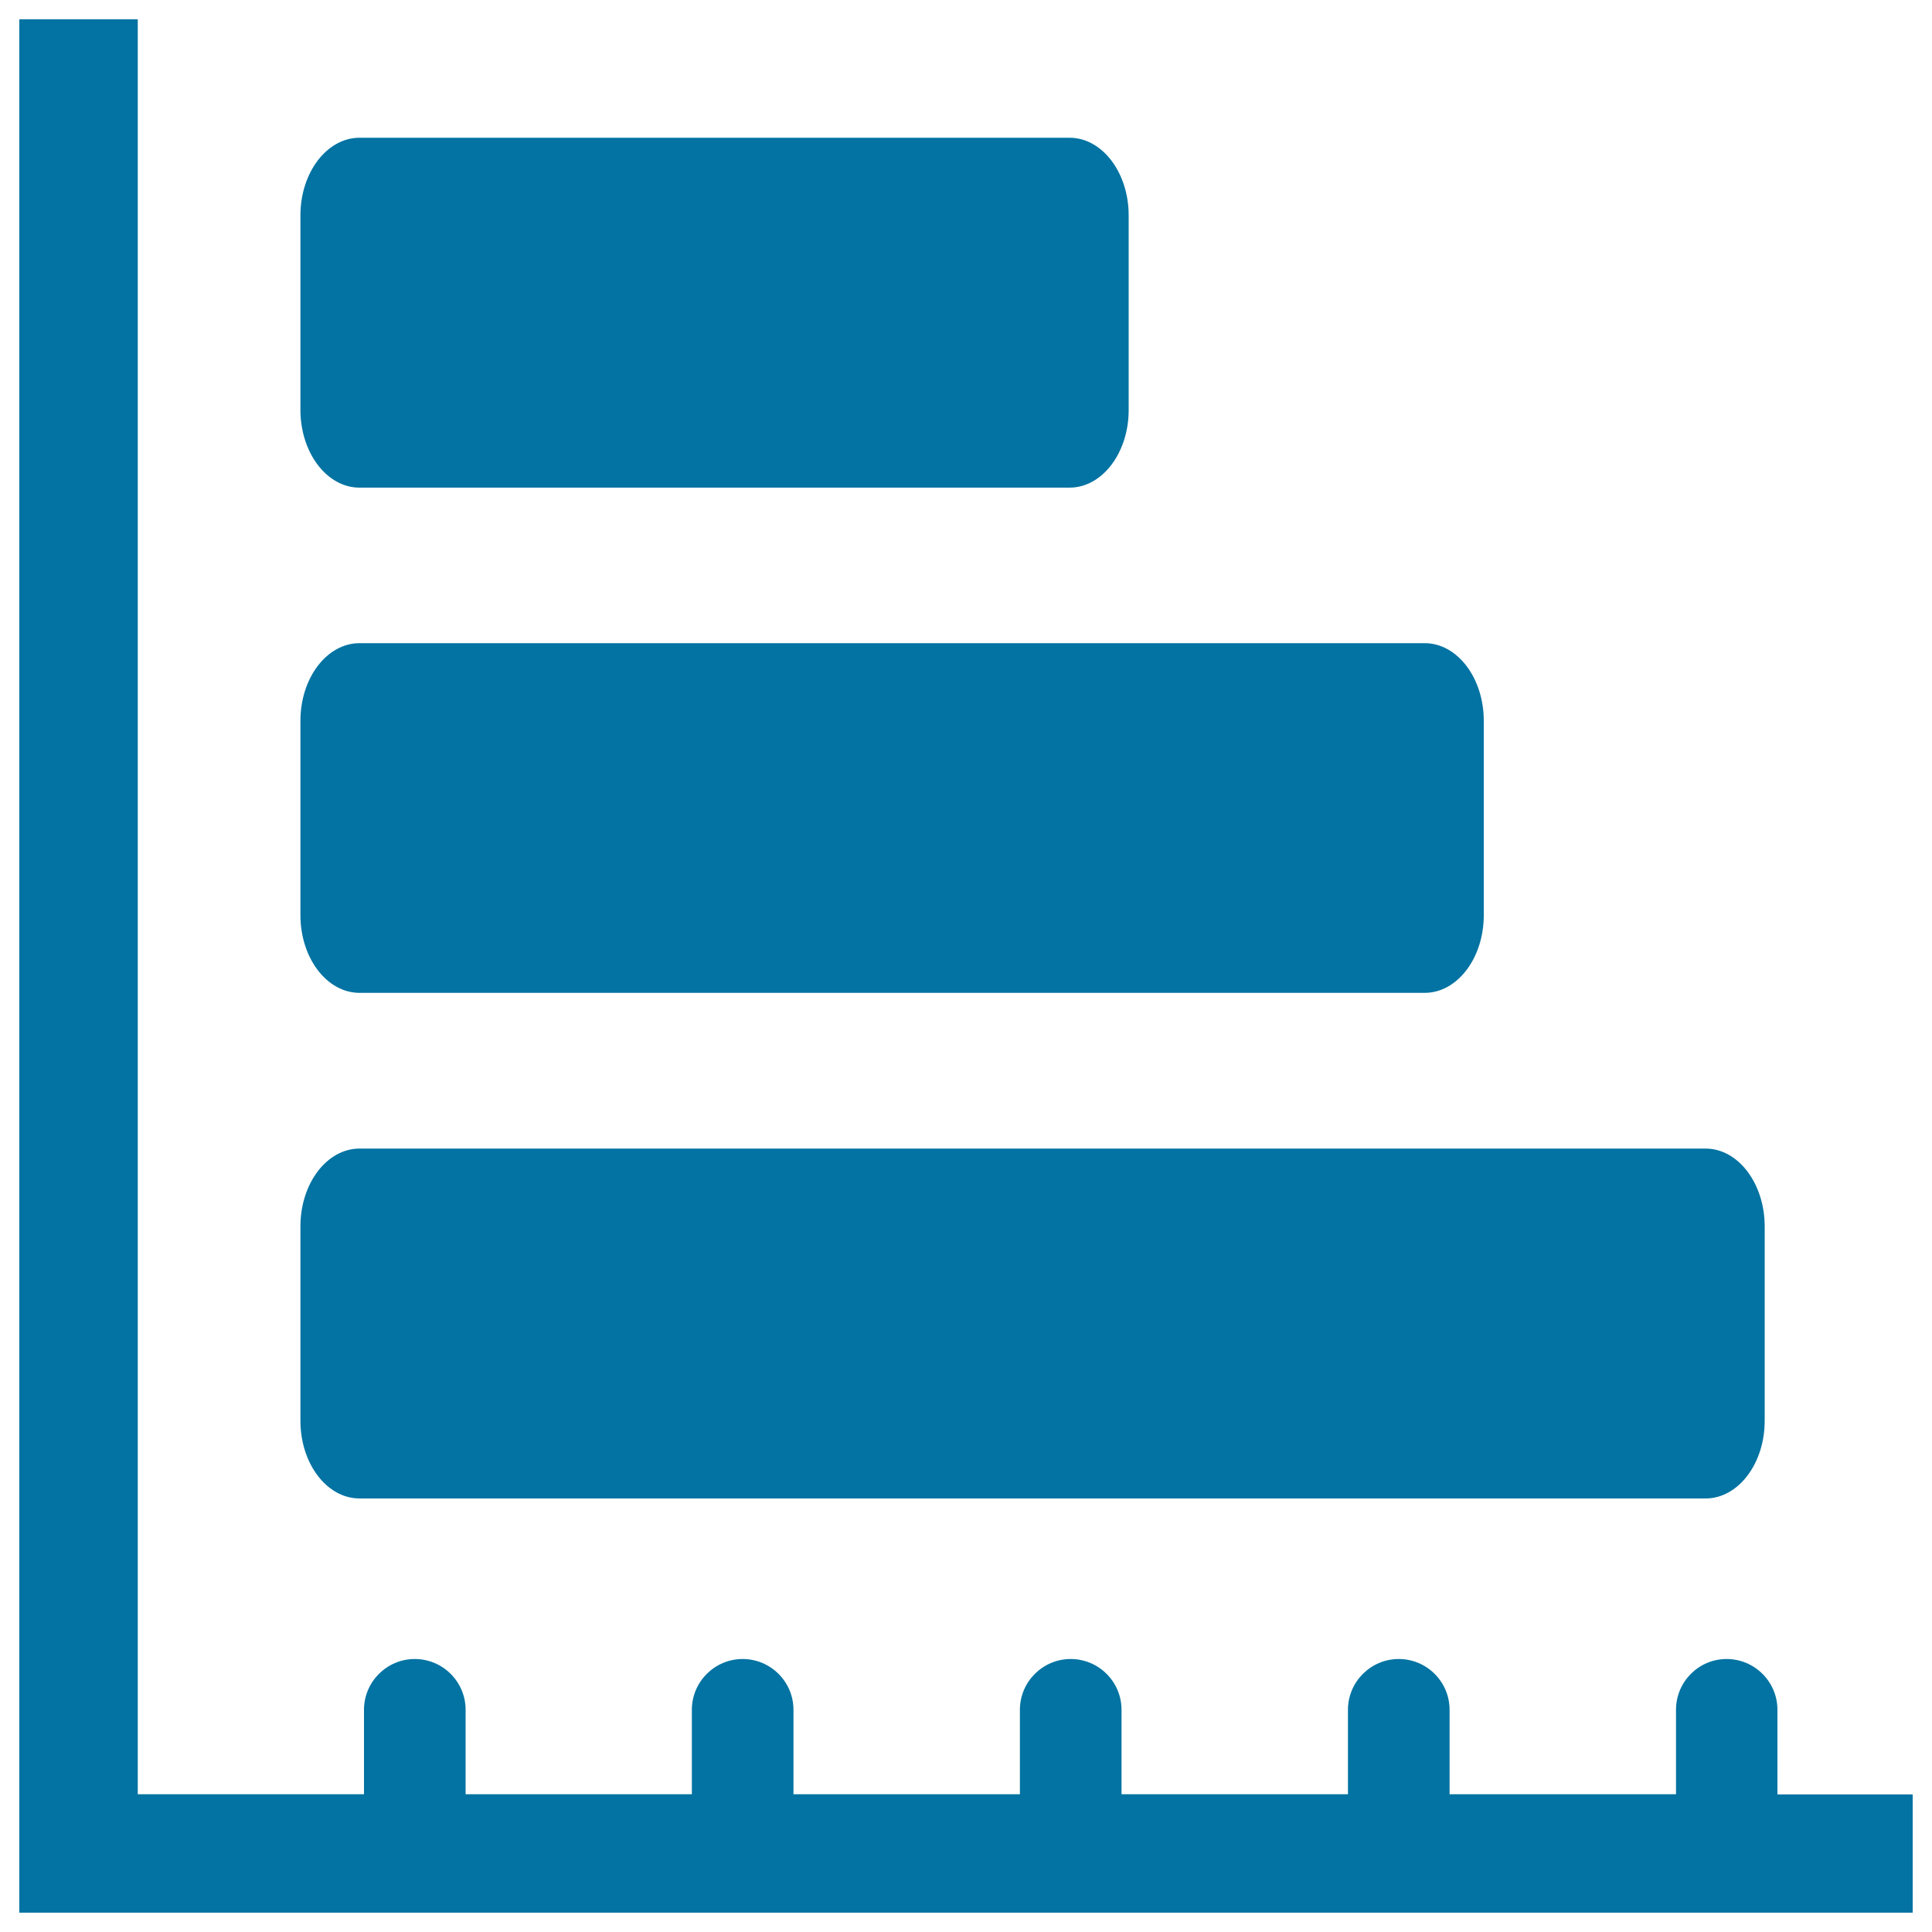
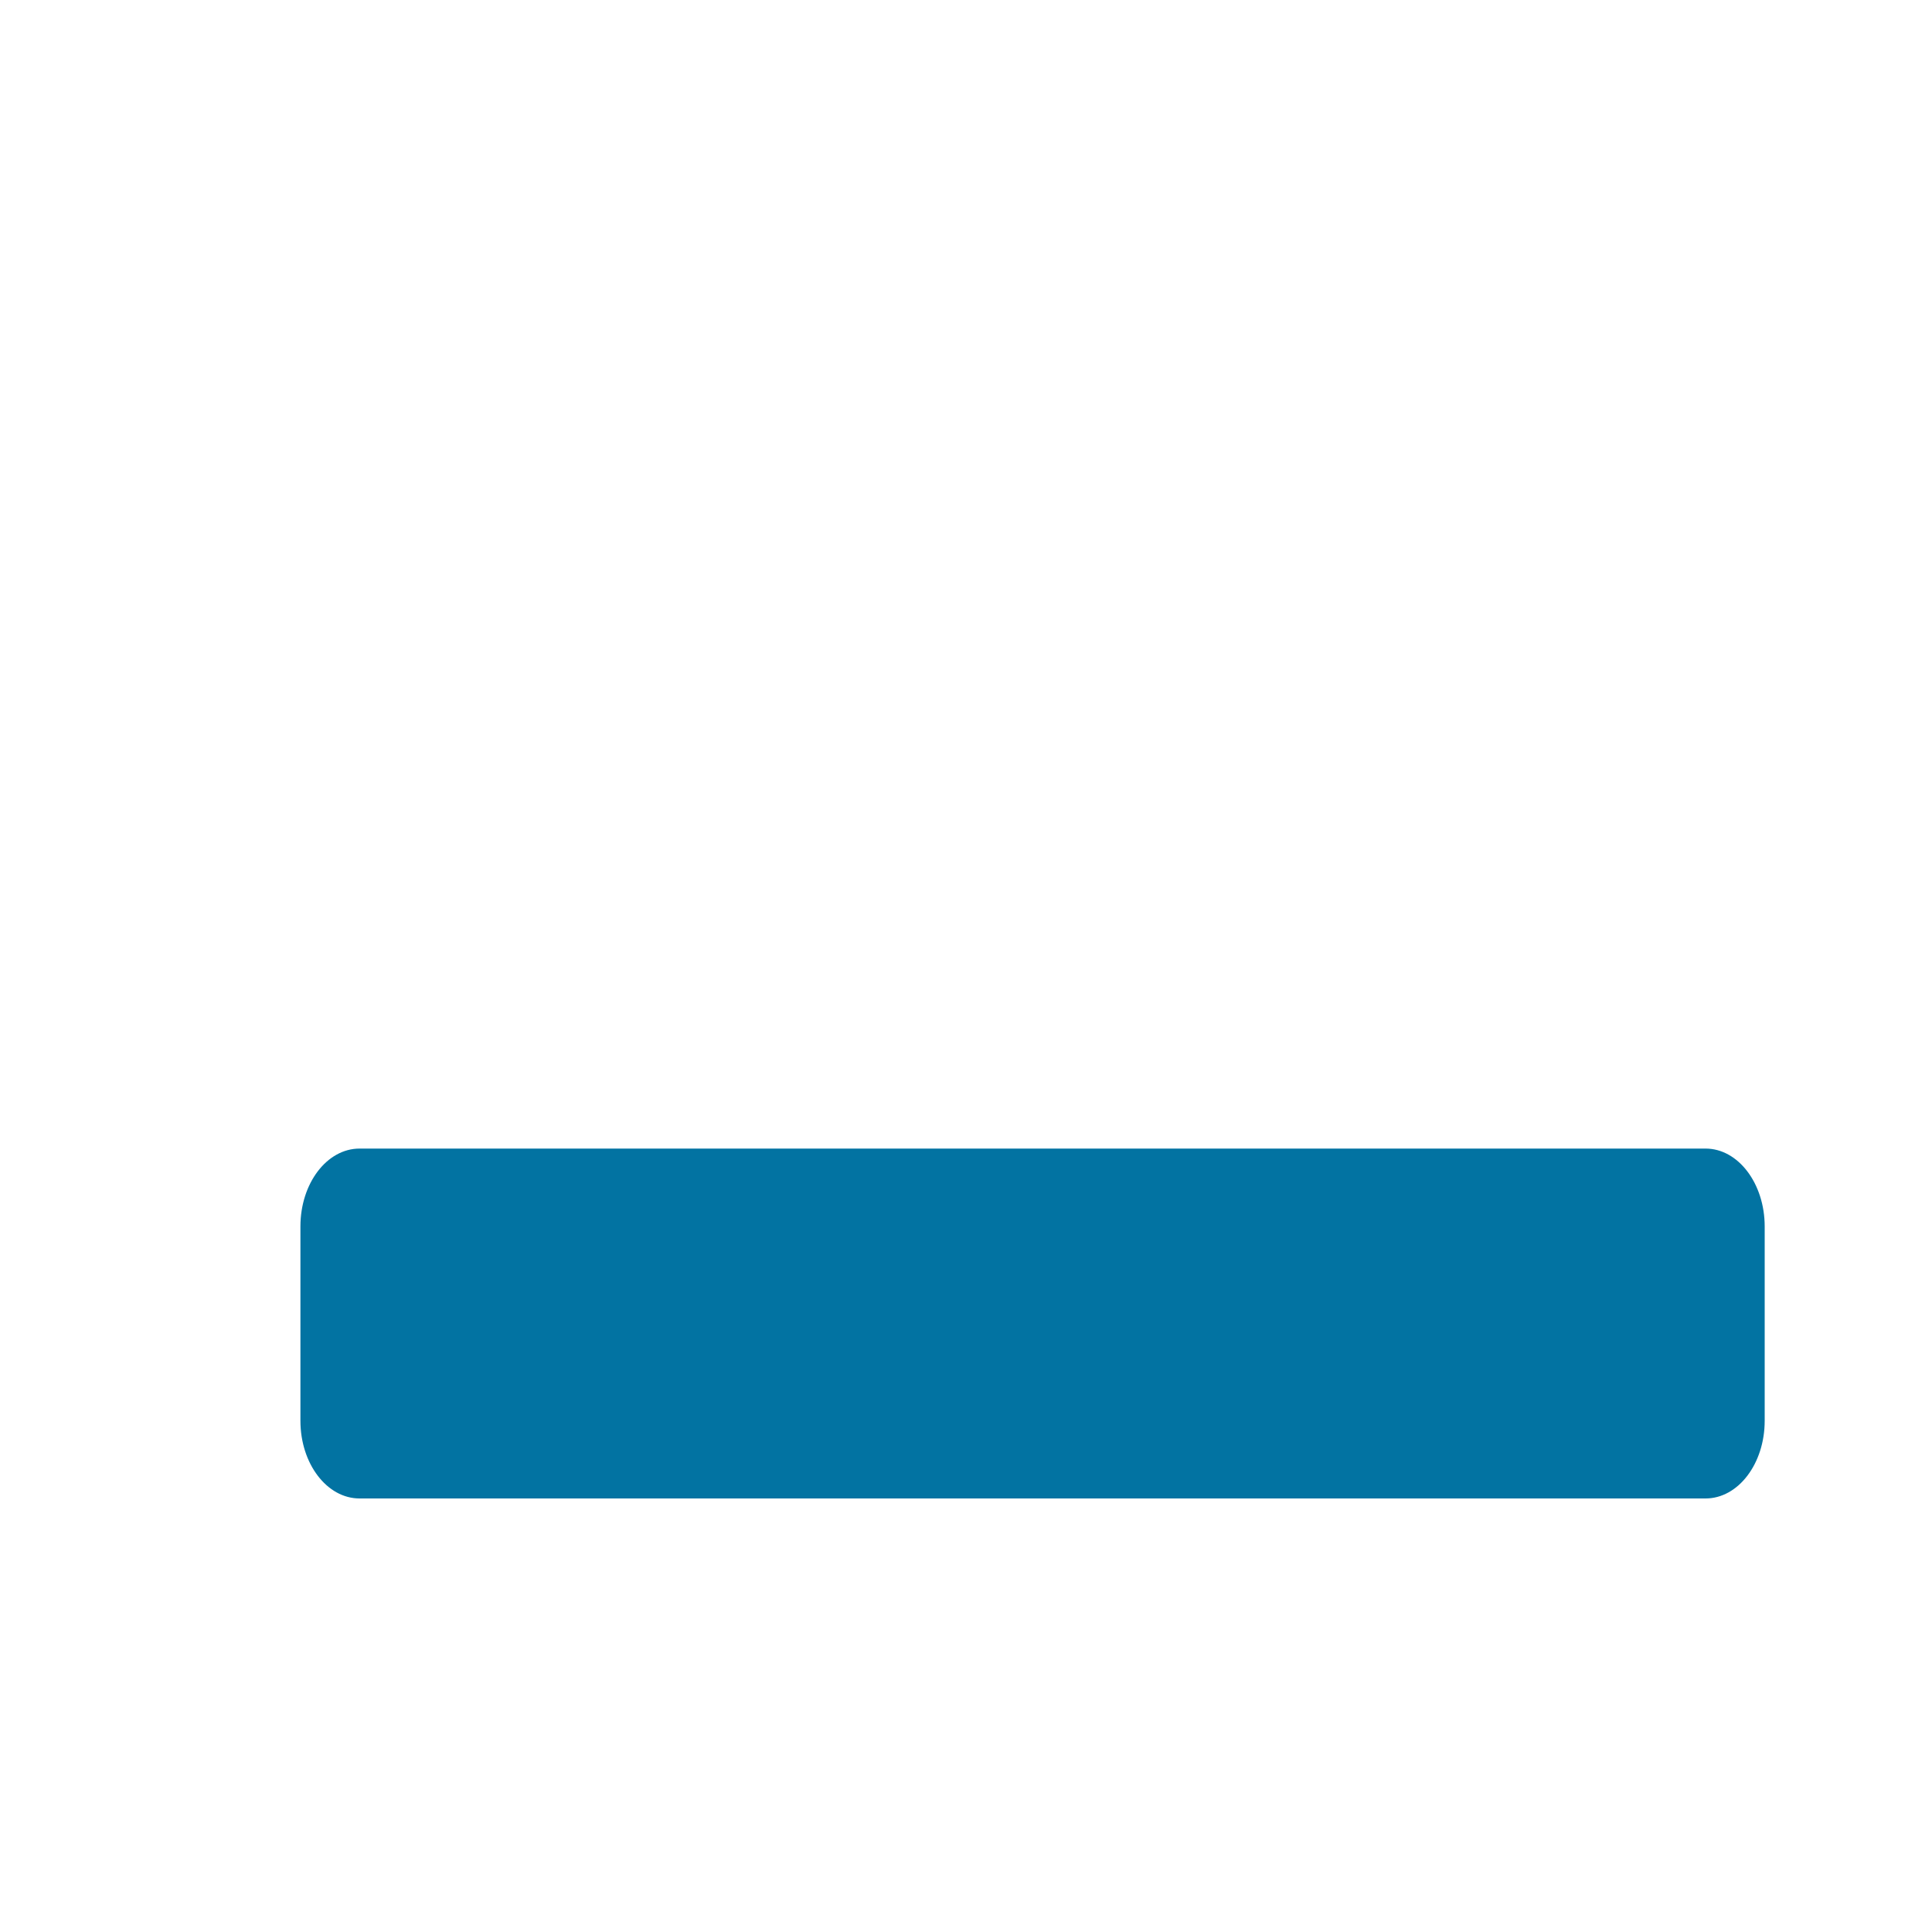
<svg xmlns="http://www.w3.org/2000/svg" viewBox="0 0 1000 1000" style="fill:#0273a2">
  <title>Horizontal Bars Graphic For Business SVG icon</title>
  <g>
    <g>
-       <path d="M990,928.8h-70V885c0-14.5-11.8-26.3-26.3-26.3c-14.5,0-26.2,11.8-26.2,26.3v43.7H750.3V885c0-14.5-11.8-26.3-26.3-26.3c-14.5,0-26.3,11.8-26.3,26.3v43.7H580.5V885c0-14.5-11.8-26.3-26.3-26.3c-14.5,0-26.3,11.8-26.3,26.3v43.7H410.7V885c0-14.5-11.8-26.3-26.3-26.3c-14.5,0-26.3,11.8-26.3,26.3v43.7H241V885c0-14.5-11.8-26.3-26.3-26.3c-14.5,0-26.3,11.8-26.3,26.3v43.7H71.3V10H10v980h980V928.8z" />
-       <path d="M186.1,252.4h367.5c16.9,0,30.6-18,30.6-40.2V111.5c0-22.2-13.7-40.2-30.6-40.2H186.1c-16.9,0-30.6,18-30.6,40.2v100.6C155.5,234.4,169.2,252.4,186.1,252.4z" />
-       <path d="M155.5,473.7c0,22.2,13.7,40.2,30.6,40.2h551.3c16.9,0,30.6-18,30.6-40.2V373.1c0-22.2-13.7-40.2-30.6-40.2H186.1c-16.9,0-30.6,18-30.6,40.2V473.7z" />
      <path d="M155.5,735.4c0,22.2,13.7,40.2,30.6,40.2h696.7c16.9,0,30.6-18,30.6-40.2V634.8c0-22.2-13.7-40.3-30.6-40.3H186.1c-16.9,0-30.6,18-30.6,40.3V735.4z" />
    </g>
  </g>
</svg>